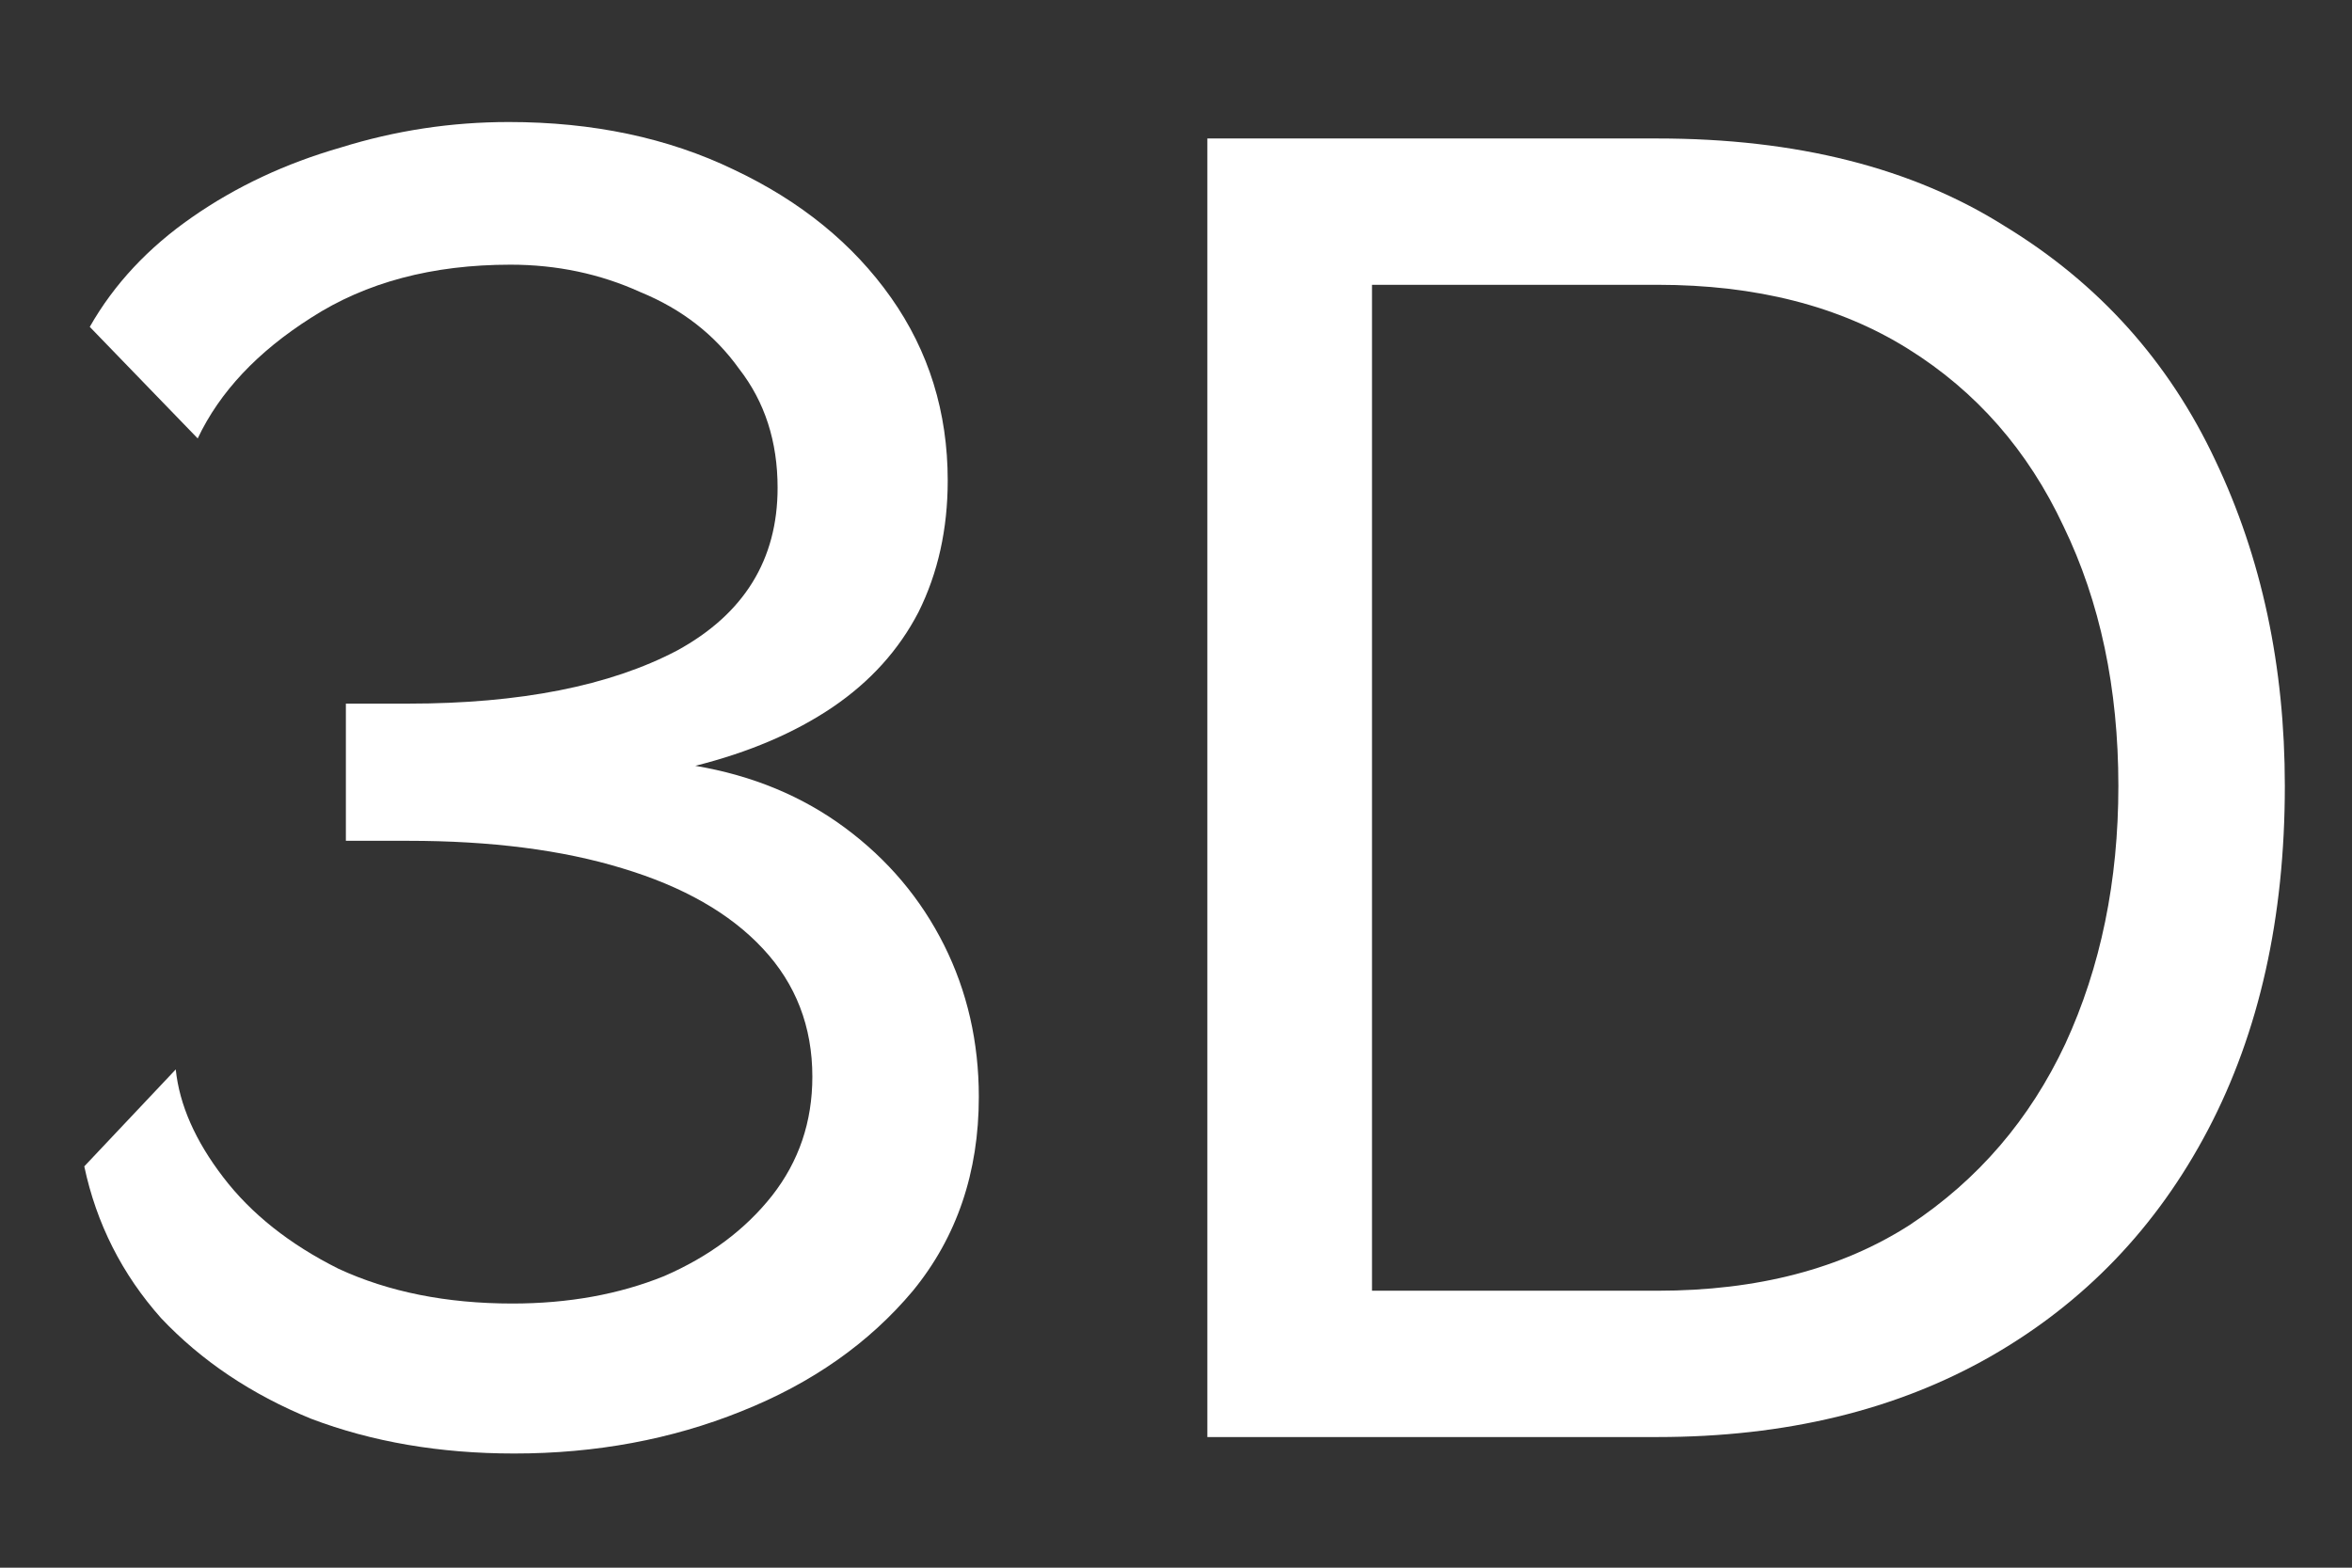
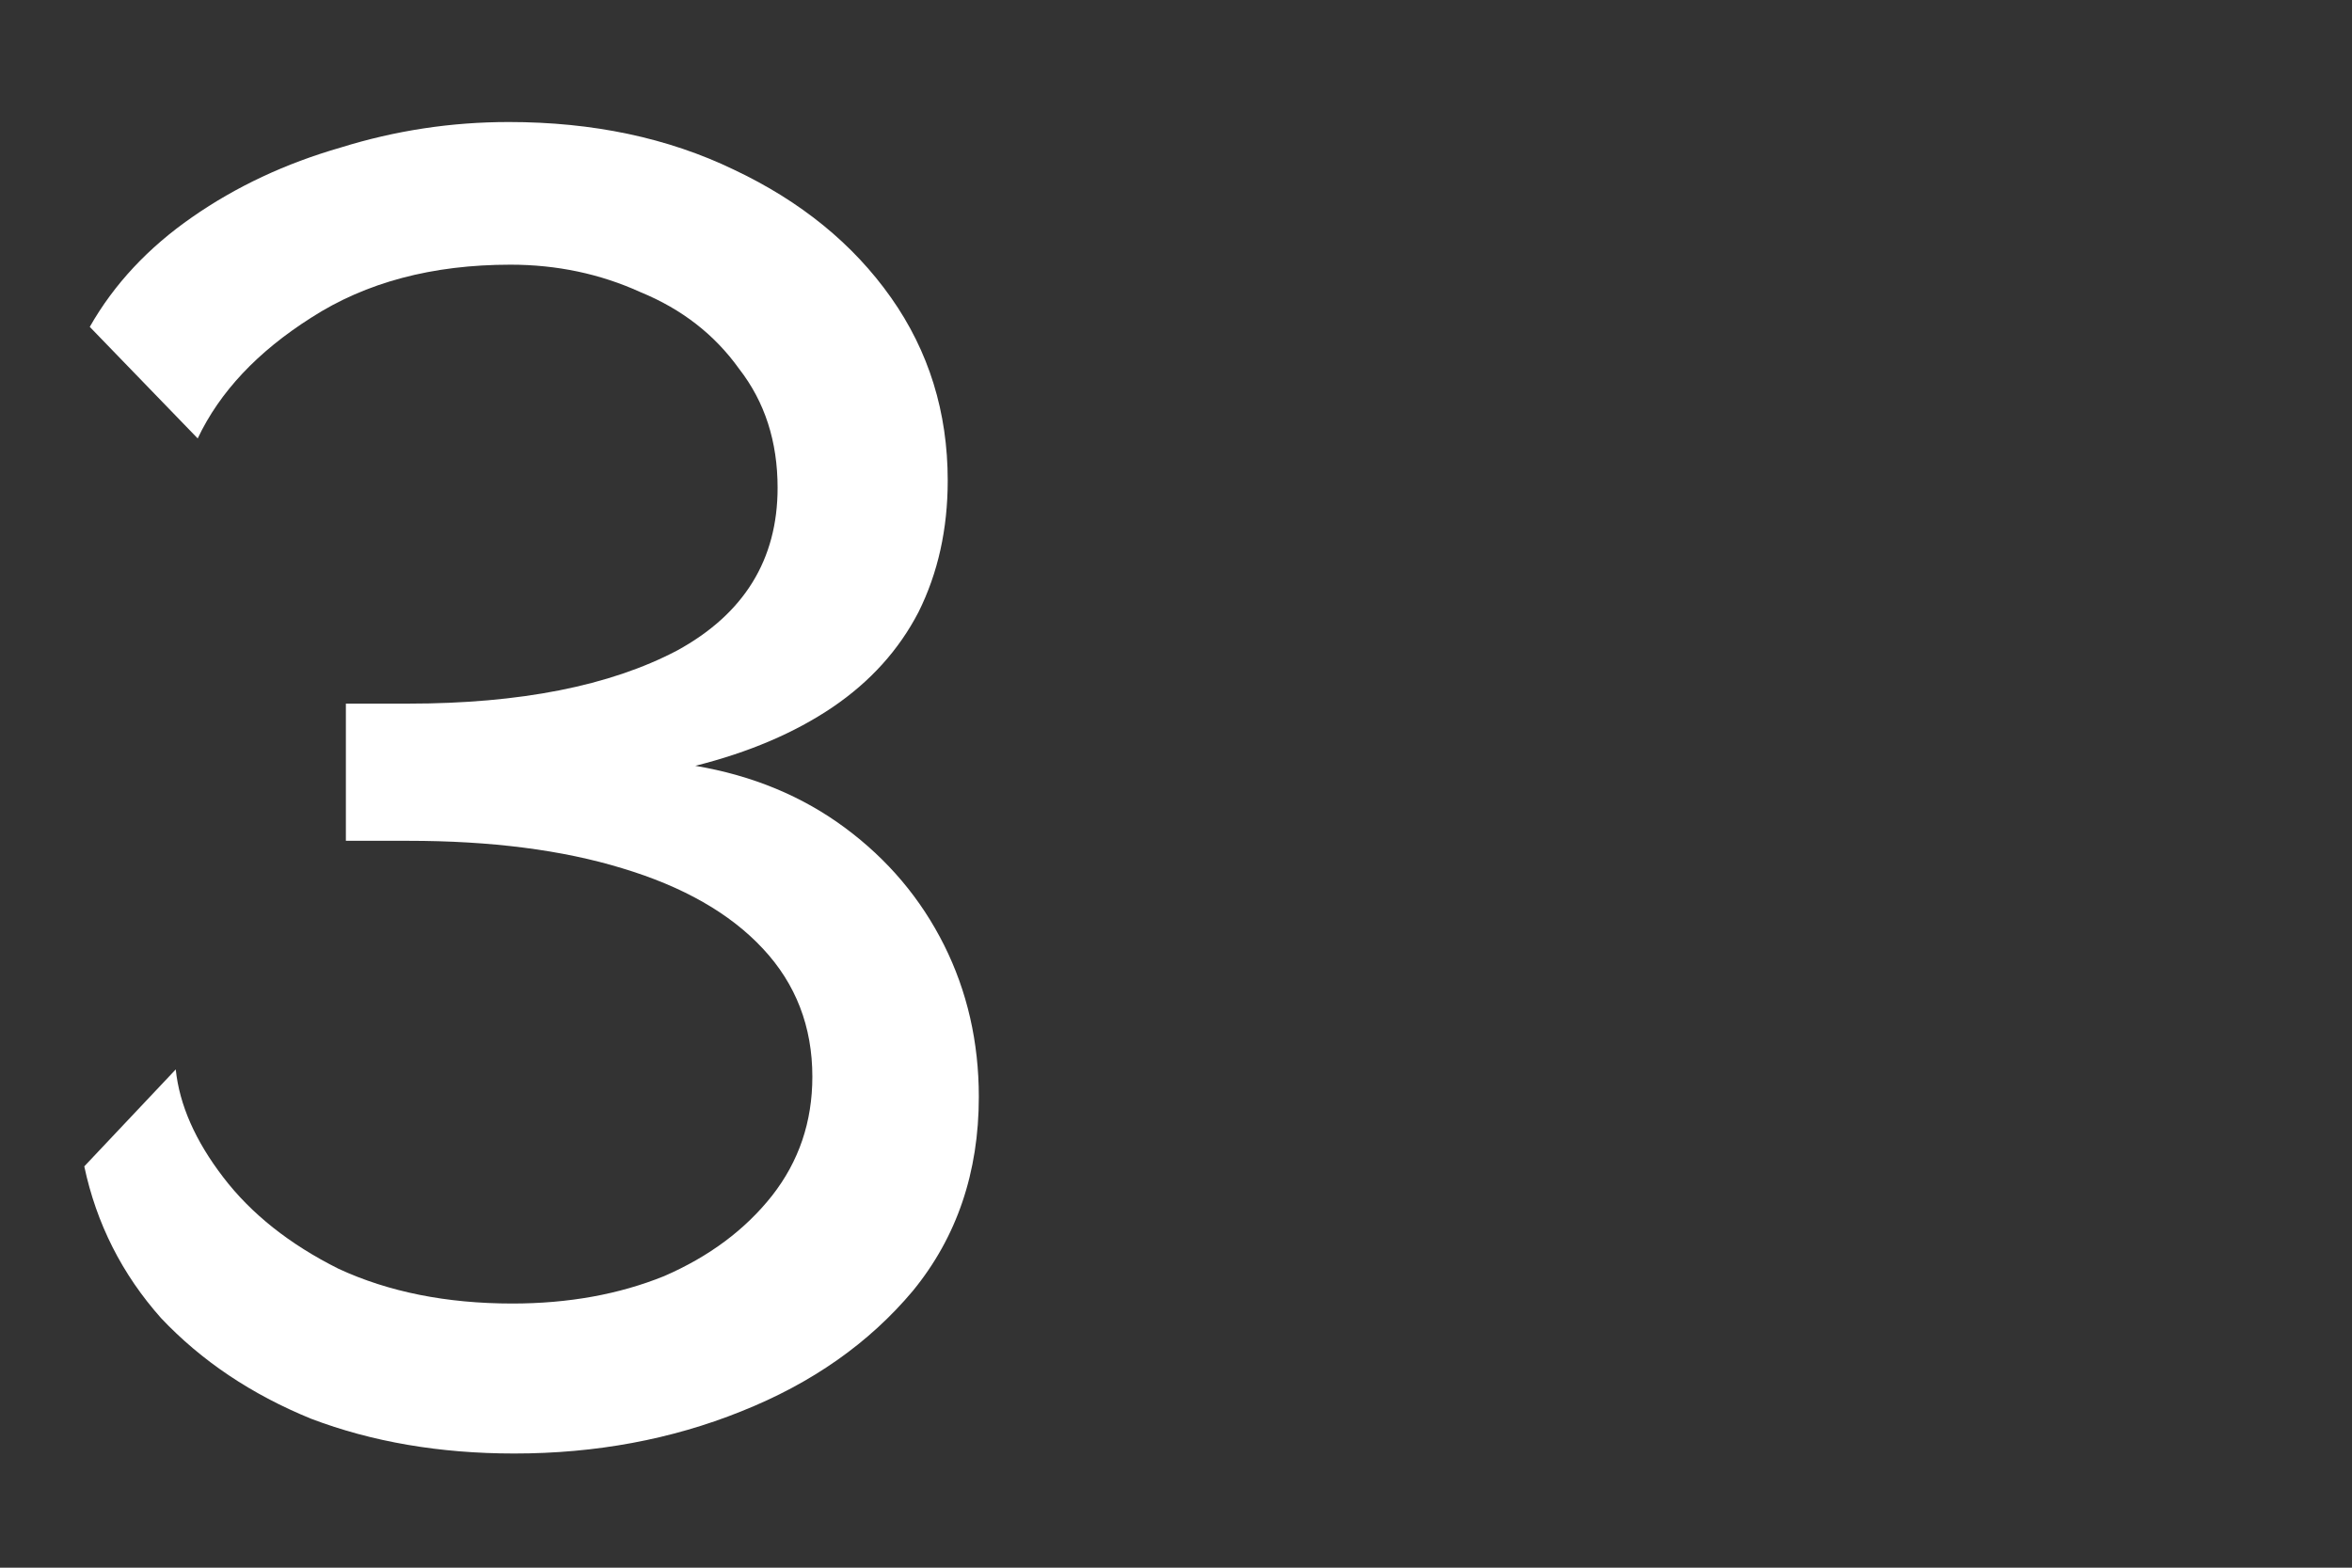
<svg xmlns="http://www.w3.org/2000/svg" width="18" height="12" viewBox="0 0 18 12" fill="none">
  <rect x="0" y="0" width="18" height="12" fill="#333333" stroke="none" />
  <path d="M3.935 11.126C3.365 11.126 2.847 11.037 2.381 10.86C1.923 10.673 1.541 10.416 1.233 10.09C0.934 9.754 0.738 9.366 0.645 8.928L1.345 8.186C1.373 8.456 1.494 8.732 1.709 9.012C1.923 9.292 2.217 9.525 2.591 9.712C2.973 9.889 3.417 9.978 3.921 9.978C4.35 9.978 4.737 9.908 5.083 9.768C5.428 9.618 5.703 9.413 5.909 9.152C6.114 8.89 6.217 8.587 6.217 8.242C6.217 7.859 6.091 7.532 5.839 7.262C5.587 6.991 5.227 6.786 4.761 6.646C4.303 6.506 3.757 6.436 3.123 6.436H2.647V5.386H3.123C3.981 5.386 4.667 5.25 5.181 4.98C5.694 4.7 5.951 4.284 5.951 3.734C5.951 3.379 5.853 3.076 5.657 2.824C5.47 2.562 5.218 2.366 4.901 2.236C4.593 2.096 4.261 2.026 3.907 2.026C3.309 2.026 2.801 2.161 2.381 2.432C1.97 2.693 1.681 3.001 1.513 3.356L0.687 2.502C0.873 2.175 1.135 1.895 1.471 1.662C1.807 1.428 2.185 1.251 2.605 1.13C3.025 0.999 3.454 0.934 3.893 0.934C4.537 0.934 5.111 1.055 5.615 1.298C6.128 1.54 6.529 1.867 6.819 2.278C7.108 2.688 7.253 3.155 7.253 3.678C7.253 4.051 7.178 4.387 7.029 4.686C6.879 4.975 6.66 5.218 6.371 5.414C6.081 5.61 5.731 5.759 5.321 5.862C5.759 5.936 6.142 6.095 6.469 6.338C6.795 6.58 7.047 6.879 7.225 7.234C7.402 7.588 7.491 7.976 7.491 8.396C7.491 8.974 7.323 9.469 6.987 9.88C6.651 10.281 6.212 10.589 5.671 10.804C5.139 11.018 4.56 11.126 3.935 11.126Z" fill="white" />
-   <path d="M9.24 11V1.06H12.684C13.748 1.06 14.635 1.284 15.344 1.732C16.063 2.17 16.599 2.768 16.954 3.524C17.309 4.27 17.486 5.101 17.486 6.016C17.486 7.024 17.29 7.901 16.898 8.648C16.506 9.394 15.951 9.973 15.232 10.384C14.513 10.794 13.664 11 12.684 11H9.24ZM16.212 6.016C16.212 5.269 16.072 4.606 15.792 4.028C15.521 3.449 15.125 2.996 14.602 2.67C14.079 2.343 13.44 2.18 12.684 2.18H10.5V9.88H12.684C13.449 9.88 14.093 9.712 14.616 9.376C15.139 9.03 15.535 8.568 15.806 7.99C16.077 7.402 16.212 6.744 16.212 6.016Z" fill="white" />
</svg>